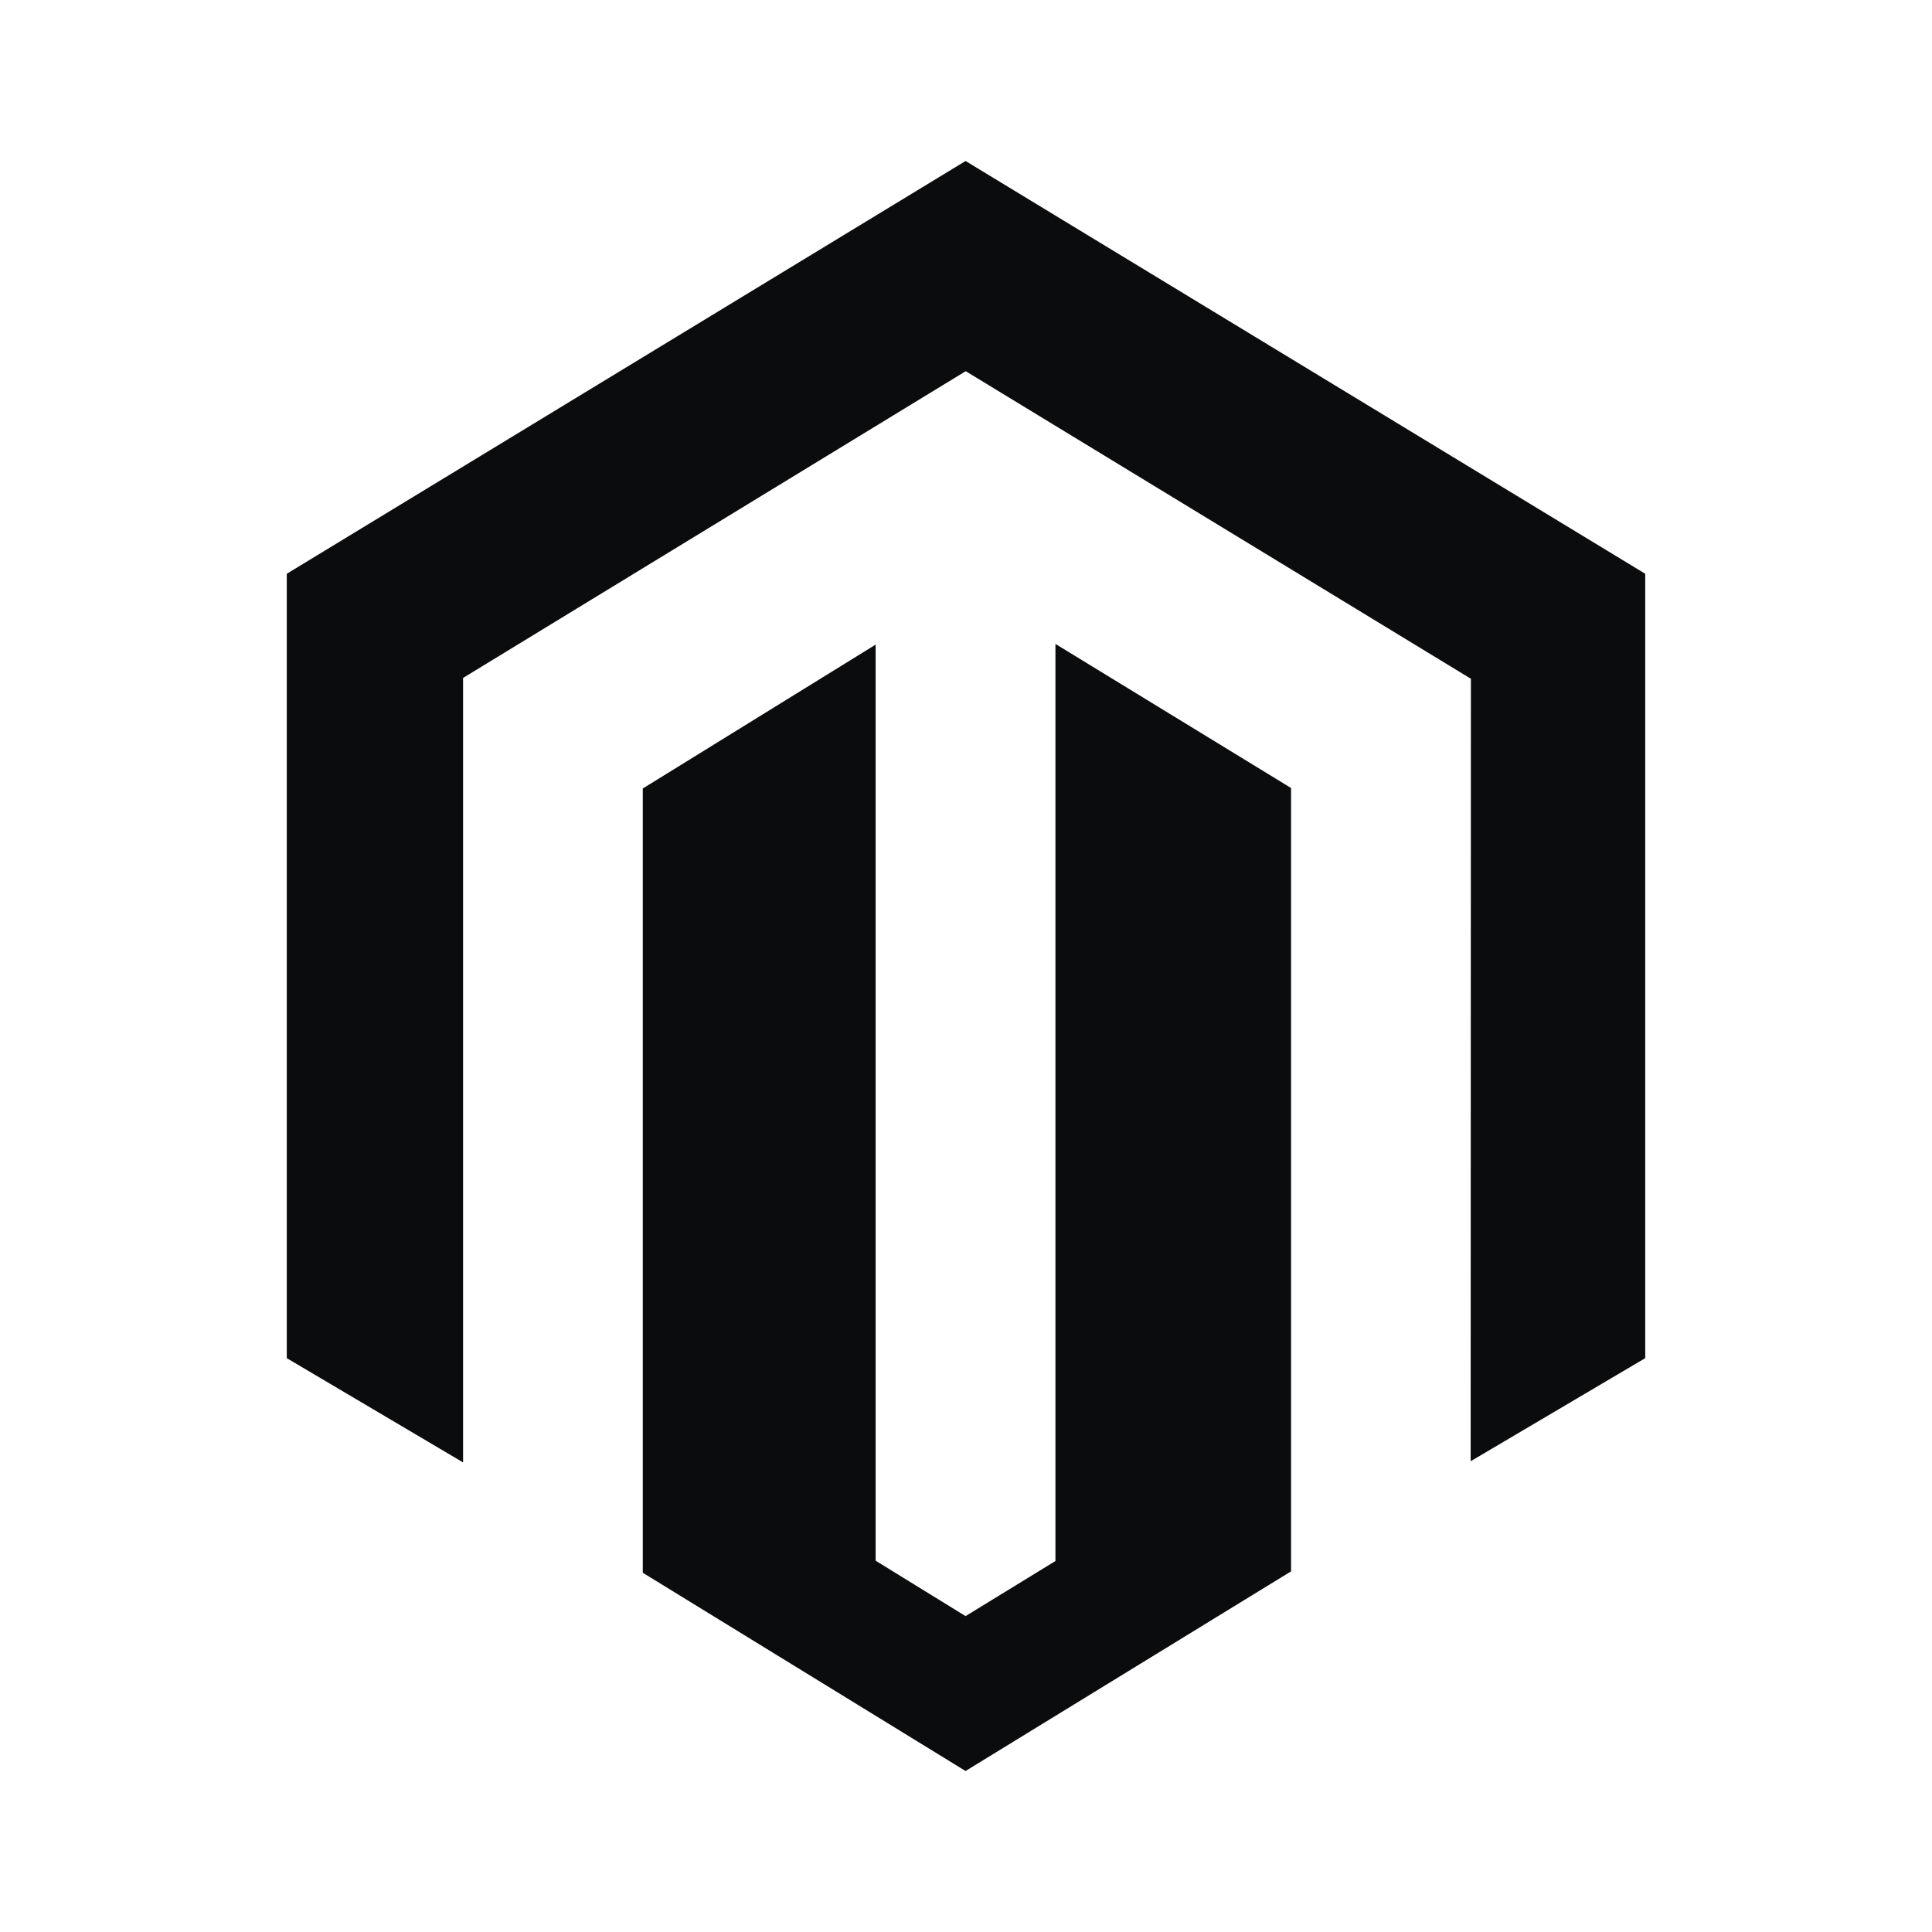
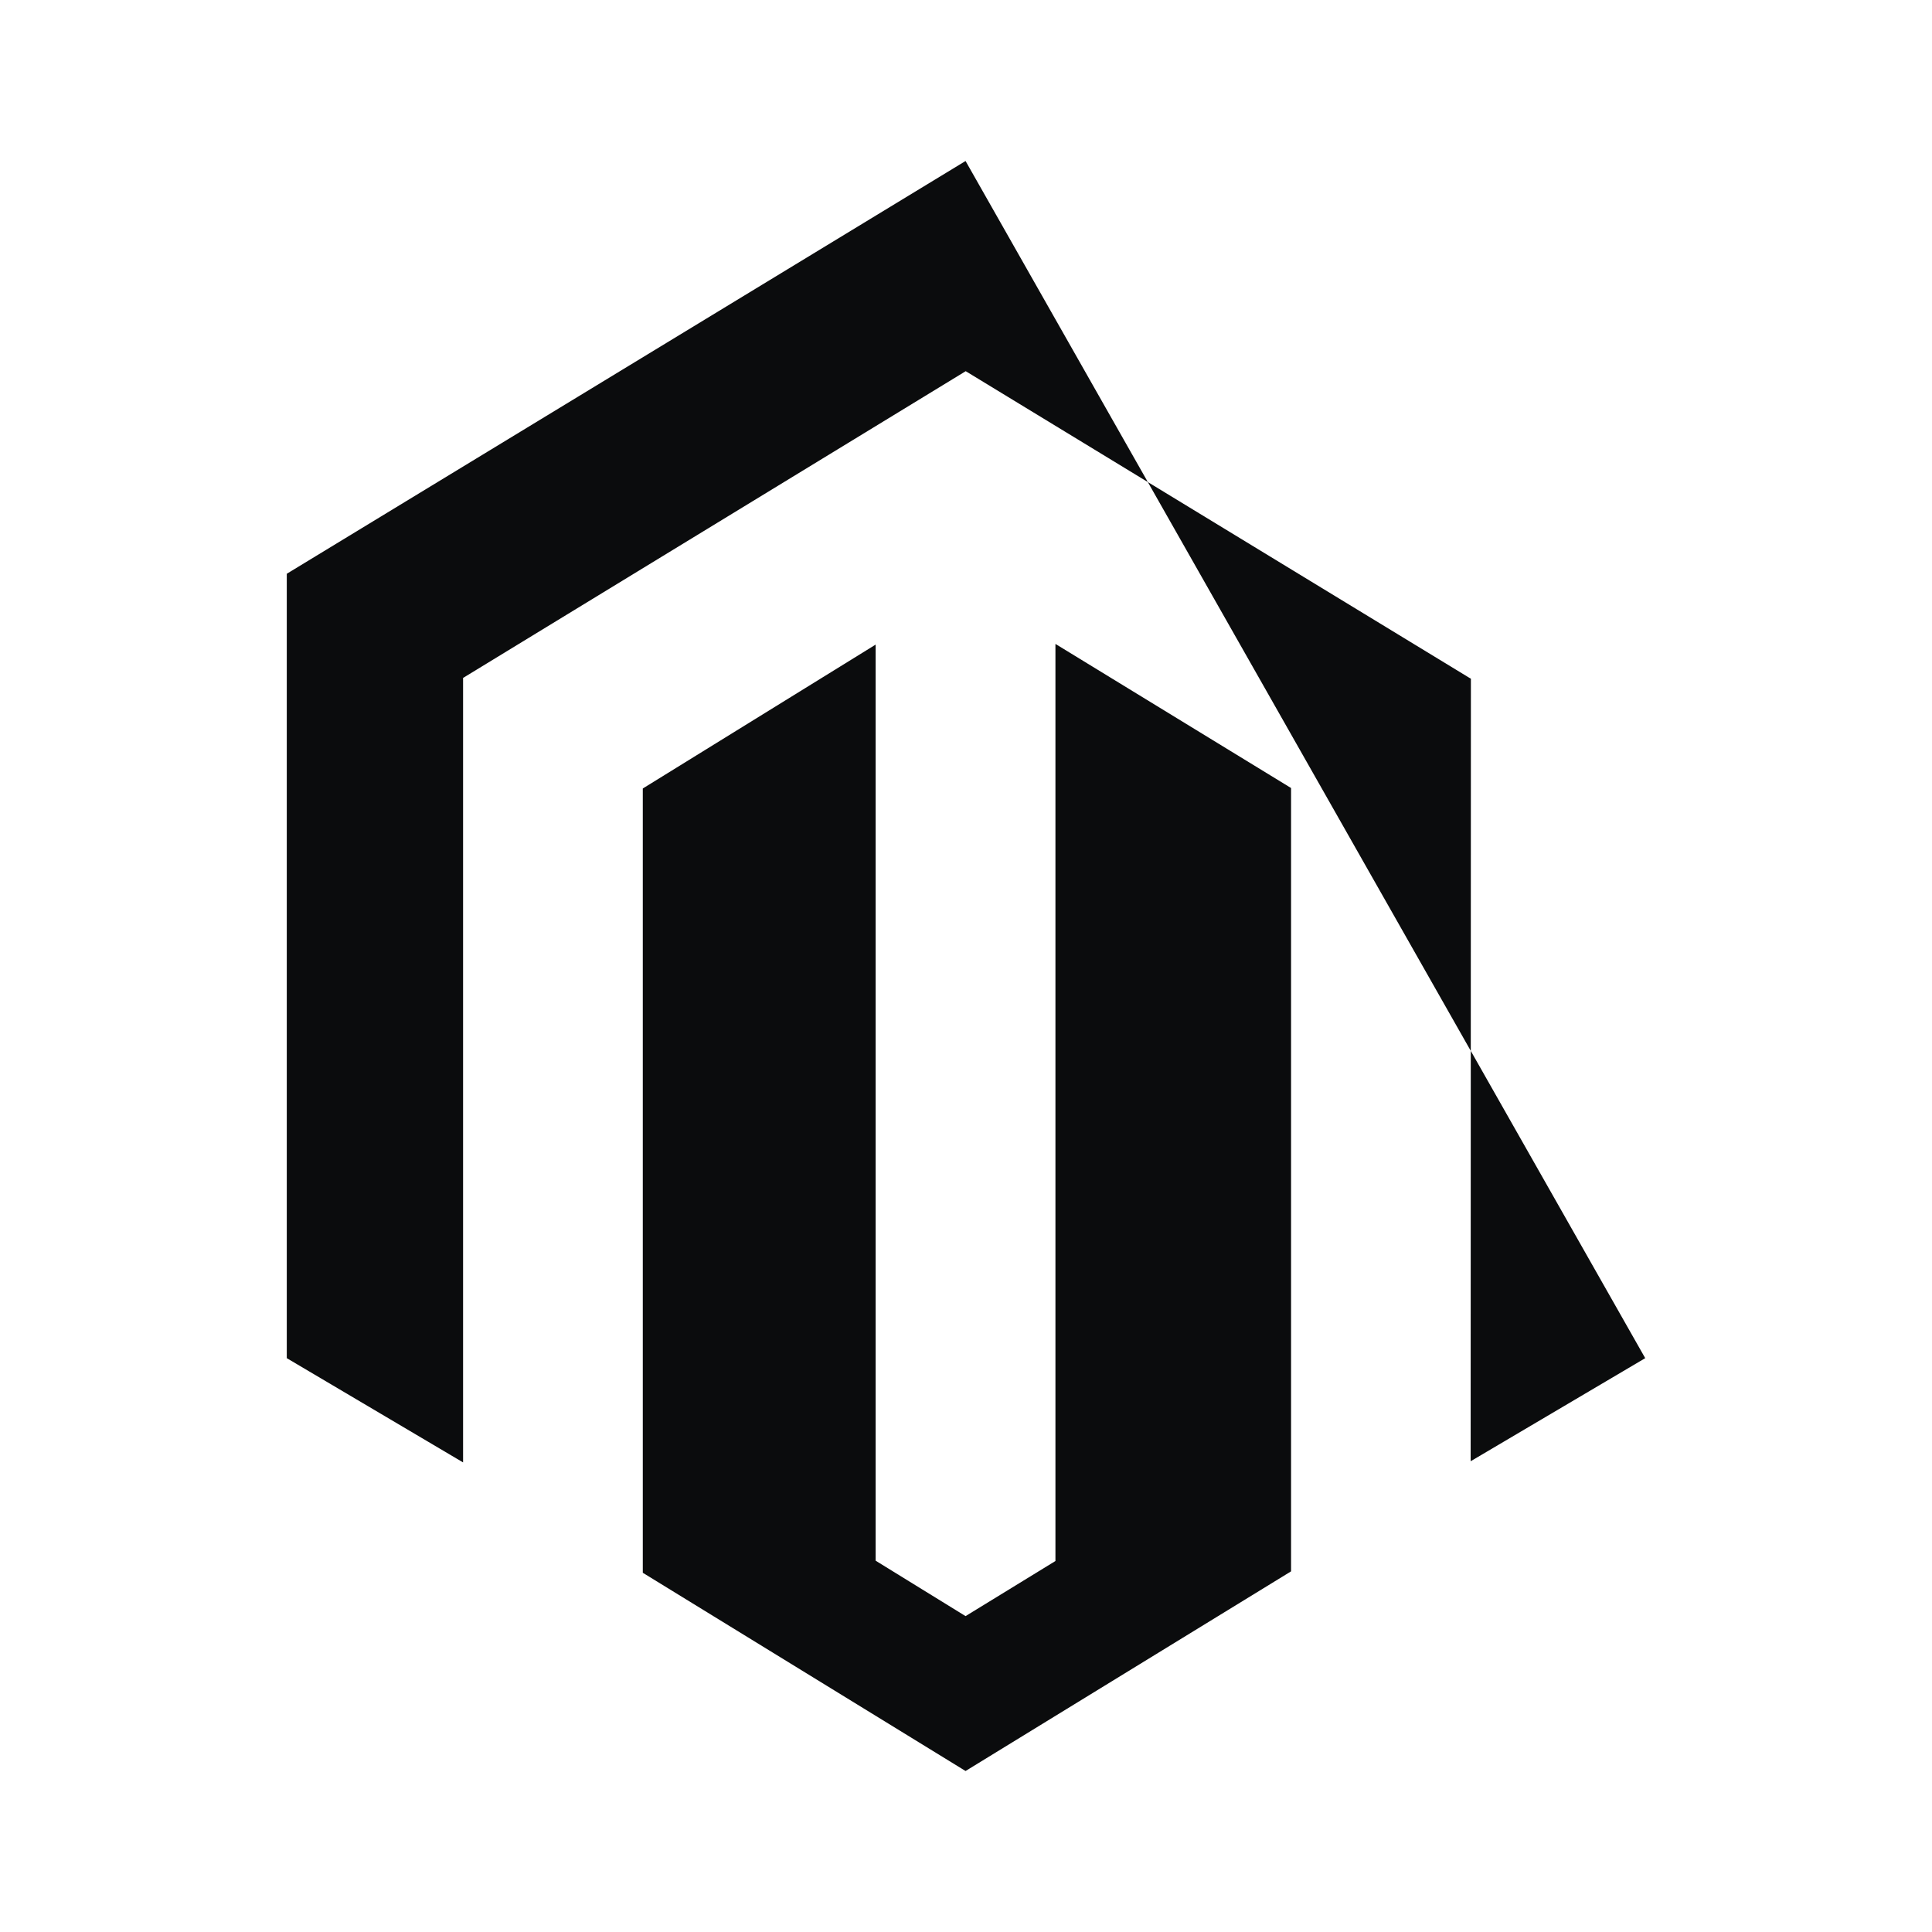
<svg xmlns="http://www.w3.org/2000/svg" width="48" height="48" viewBox="0 0 48 48" fill="none">
-   <path d="M26.222 15.998V38.783L23.989 40.152L21.755 38.775V16.015L15.97 19.59V39.075L23.989 44L32.076 39.04V19.578L26.222 15.998ZM23.989 4L7.125 14.255V33.743L11.505 36.333V16.843L23.993 9.222L36.492 16.832L36.544 16.862L36.538 36.304L40.875 33.743V14.255L23.989 4Z" fill="#0B0C0D" />
+   <path d="M26.222 15.998V38.783L23.989 40.152L21.755 38.775V16.015L15.97 19.59V39.075L23.989 44L32.076 39.04V19.578L26.222 15.998ZM23.989 4L7.125 14.255V33.743L11.505 36.333V16.843L23.993 9.222L36.492 16.832L36.544 16.862L36.538 36.304L40.875 33.743L23.989 4Z" fill="#0B0C0D" />
</svg>